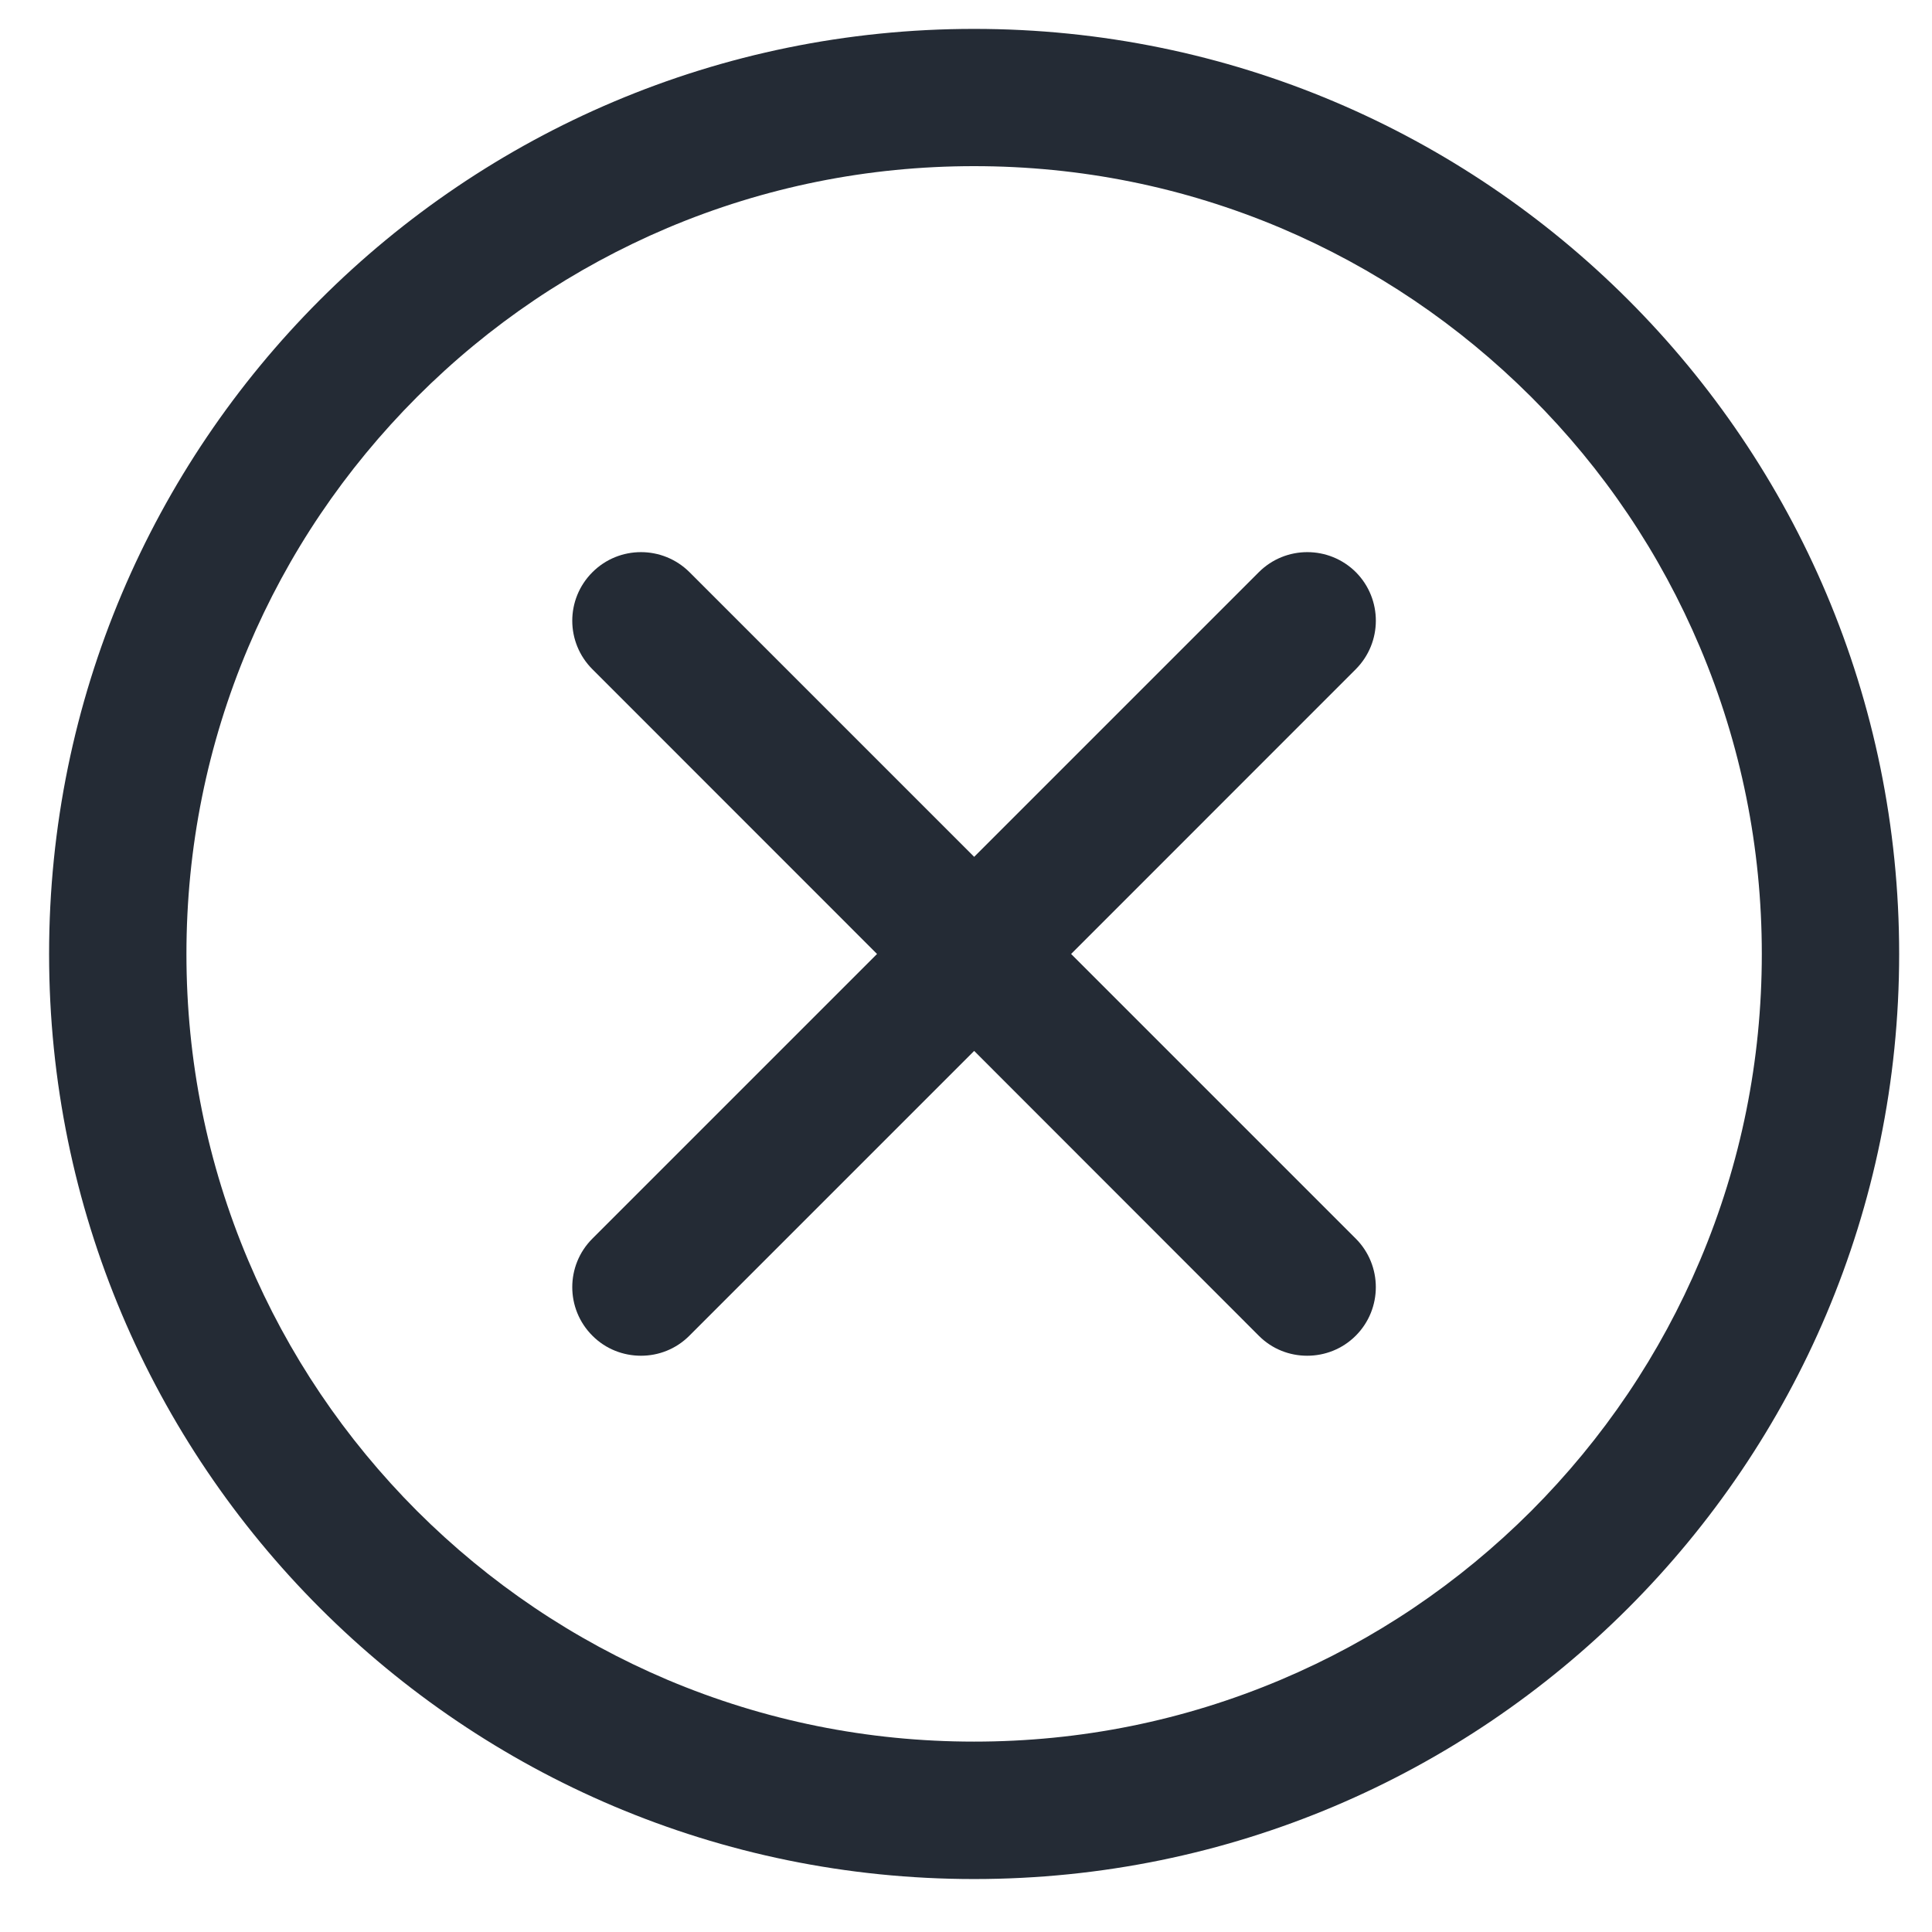
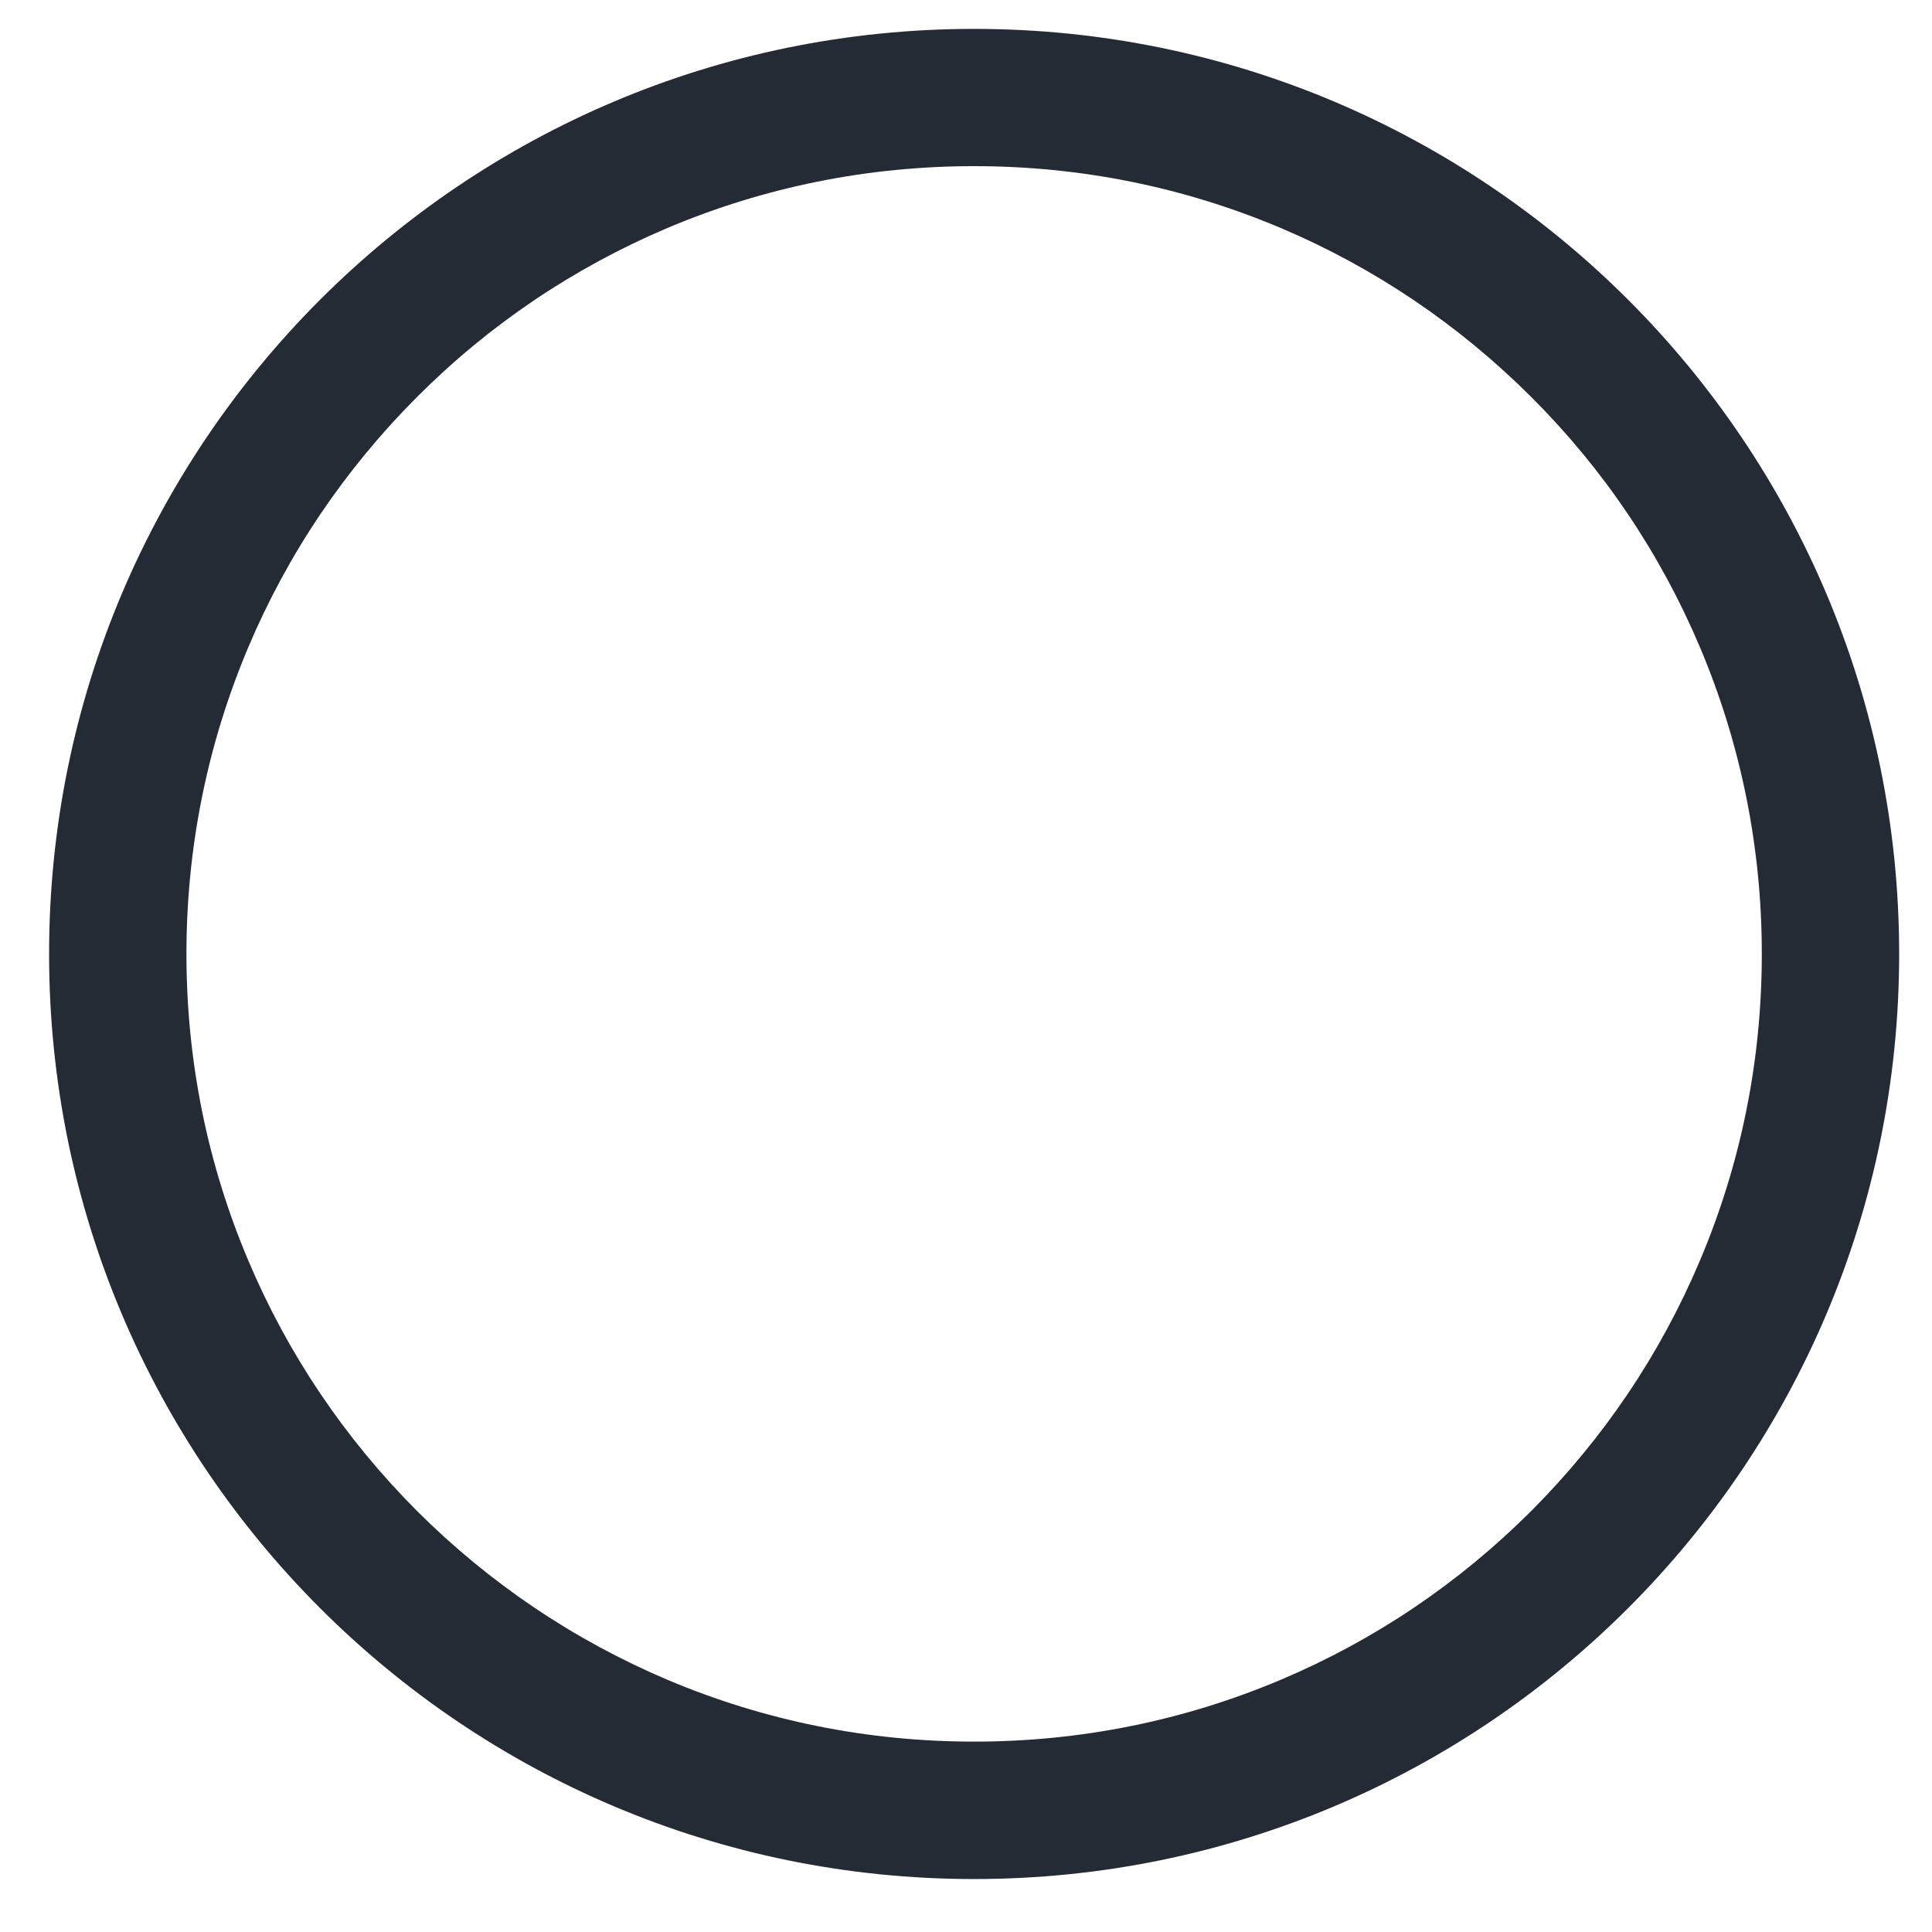
<svg xmlns="http://www.w3.org/2000/svg" width="22" height="22" viewBox="0 0 22 22" fill="none">
  <path d="M11.092 0.329C5.274 0.329 0.559 5.045 0.559 10.863C0.559 16.679 5.274 21.397 11.092 21.397C16.91 21.397 21.626 16.679 21.626 10.863C21.626 5.045 16.91 0.329 11.092 0.329ZM17.436 17.206C16.612 18.029 15.652 18.677 14.584 19.128C13.478 19.595 12.304 19.832 11.092 19.832C9.881 19.832 8.706 19.595 7.6 19.128C6.533 18.675 5.574 18.029 4.749 17.206C3.926 16.381 3.278 15.421 2.827 14.353C2.36 13.249 2.123 12.074 2.123 10.863C2.123 9.652 2.36 8.477 2.827 7.371C3.278 6.304 3.926 5.345 4.749 4.52C5.573 3.695 6.533 3.049 7.6 2.596C8.706 2.129 9.881 1.892 11.092 1.892C12.304 1.892 13.478 2.129 14.584 2.596C15.652 3.049 16.61 3.696 17.436 4.52C18.261 5.343 18.907 6.304 19.358 7.371C19.825 8.477 20.062 9.652 20.062 10.863C20.062 12.074 19.825 13.249 19.358 14.353C18.907 15.421 18.259 16.381 17.436 17.206Z" fill="#242B35" />
-   <path d="M15.44 6.516C15.134 6.211 14.639 6.211 14.334 6.516L11.093 9.757L7.852 6.516C7.546 6.211 7.051 6.211 6.746 6.516C6.44 6.822 6.44 7.315 6.746 7.621L9.987 10.863L6.746 14.104C6.44 14.409 6.44 14.905 6.746 15.21C6.898 15.363 7.099 15.438 7.299 15.438C7.499 15.438 7.697 15.363 7.85 15.21L11.093 11.967L14.334 15.21C14.486 15.363 14.685 15.438 14.885 15.438C15.085 15.438 15.285 15.363 15.438 15.21C15.743 14.905 15.743 14.409 15.438 14.104L12.197 10.863L15.438 7.621C15.743 7.315 15.743 6.822 15.44 6.516Z" fill="#242B35" />
</svg>